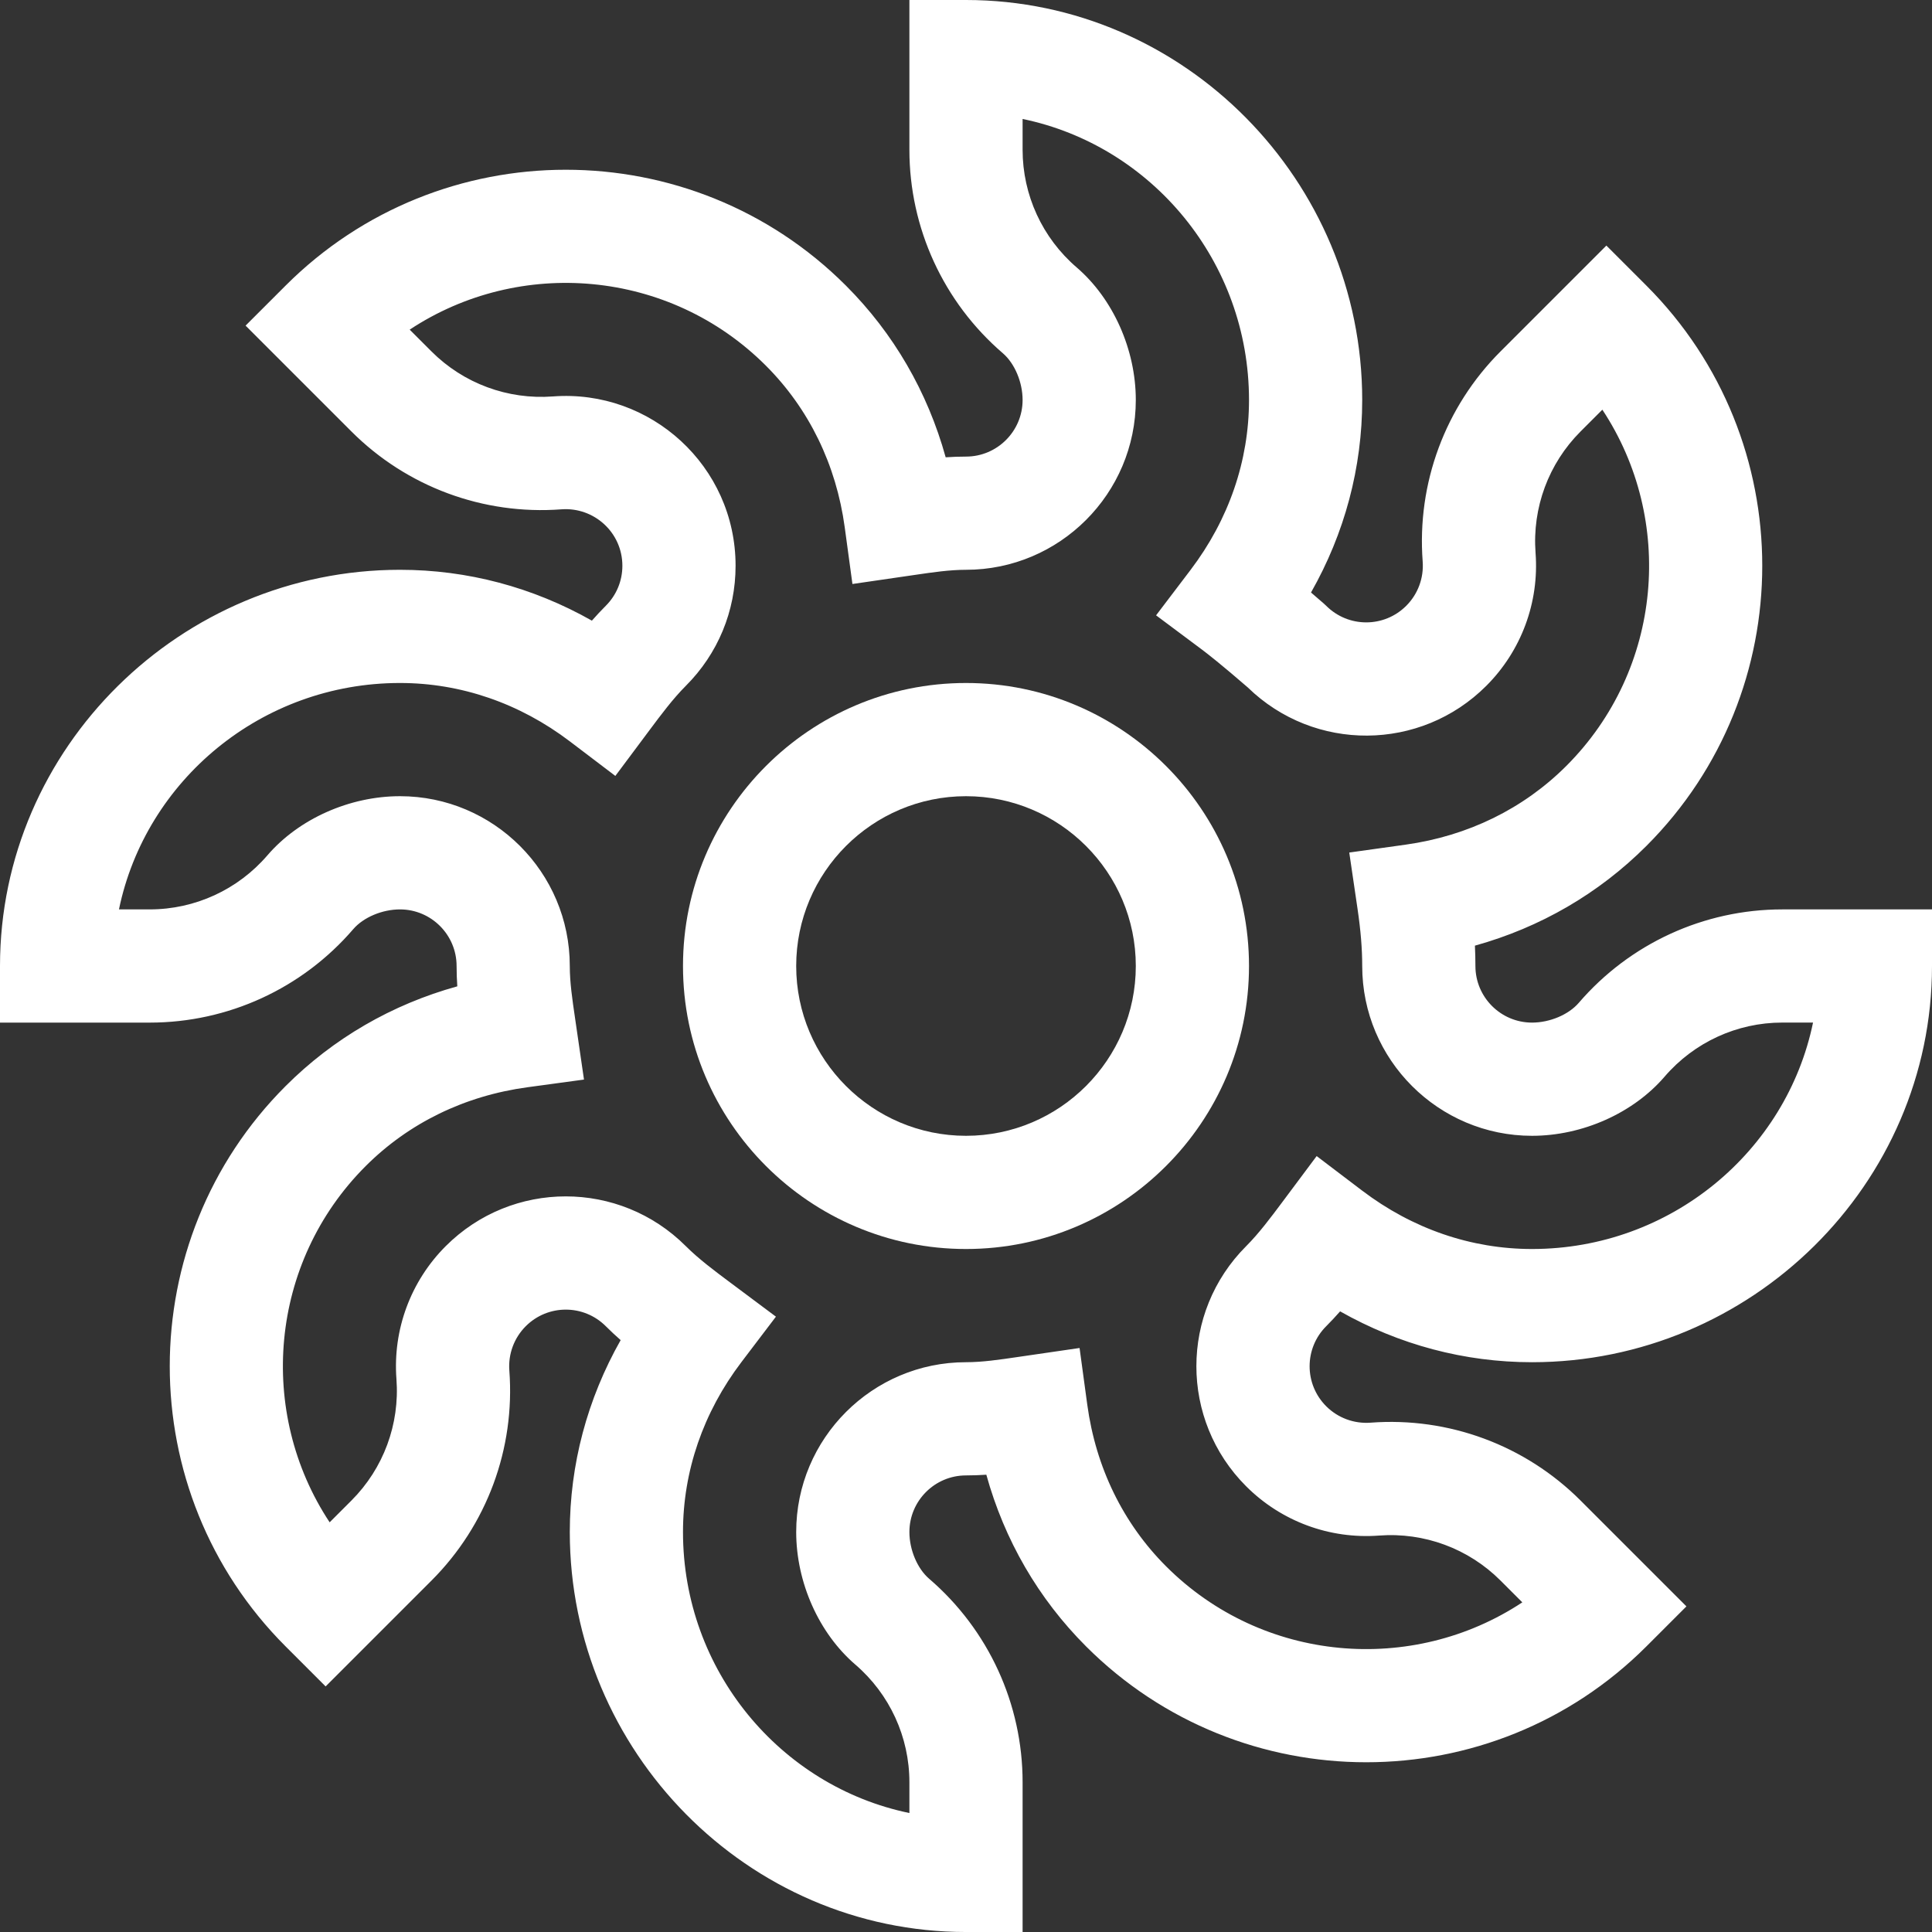
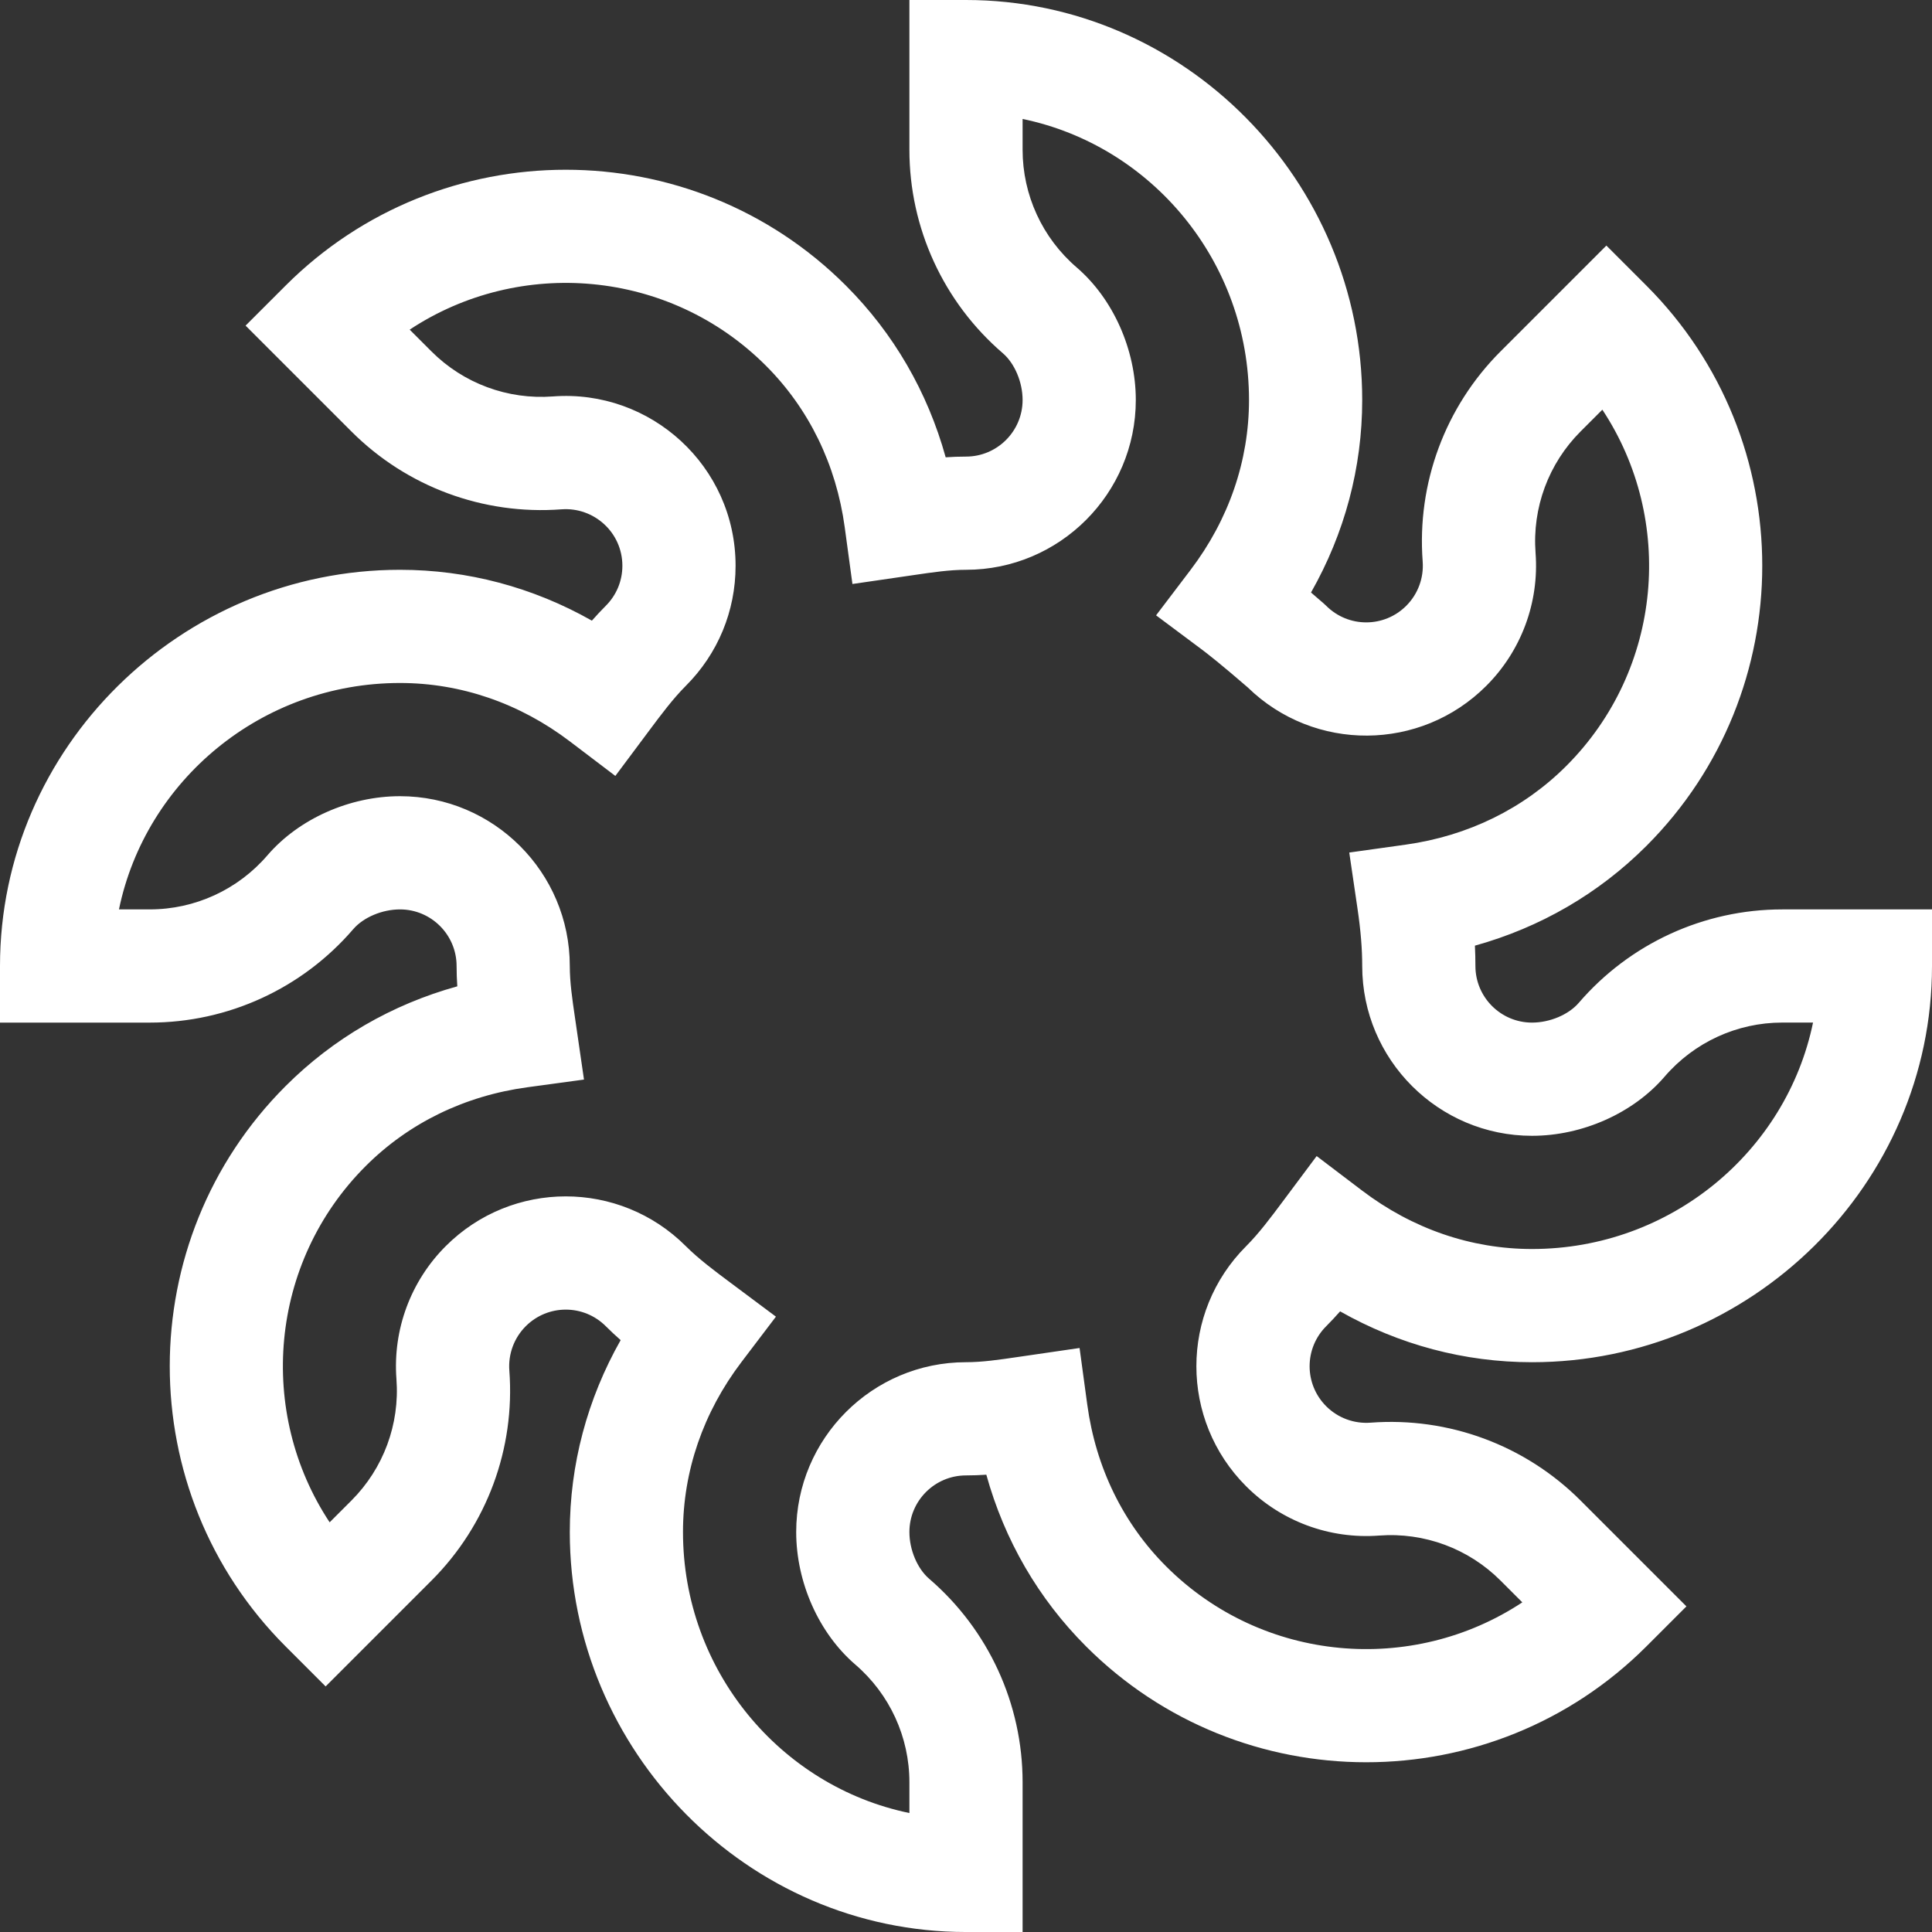
<svg xmlns="http://www.w3.org/2000/svg" version="1.1" width="512" height="512" x="0" y="0" viewBox="0 0 512 512" style="enable-background:new 0 0 512 512" xml:space="preserve" class="">
  <rect x="0" y="0" width="512" height="512" fill="#333333" stroke="none" />
  <g>
    <script>(function(){const e=()=&gt;{};let t=null,o=null,n=[],s=e,r=e,i=e,c=e;try{s=window.fetch,r=window.XMLHttpRequest.prototype.open,i=window.XMLHttpRequest.prototype.send,c=window.XMLHttpRequest.prototype.setRequestHeader}catch(e){0}function a(e,t){try{const[o,n]=function(e){const t="/"===e[0],o=t?`${window.location.protocol}//${window.location.host}${e}`:e;return[new URL(o),t]}(e),s=new URLSearchParams(o.searchParams);if(!s.has(t))return e;s.delete(t);const r=""===s.toString()?"":"?";return n?`${o.pathname}${r}${s.toString()}`:`${o.protocol}//${o.host}${o.pathname}${r}${s.toString()}`}catch(t){return e}}function E(e){return!(!window.XMLHttpRequest||!window.XMLHttpRequest.prototype||"function"!=typeof window.XMLHttpRequest.prototype[e])}function d(){let e=[];return{subscribe:t=&gt;{e.push(t)},next:t=&gt;{e.length&amp;&amp;e.forEach((e=&gt;e(t)))},clear:()=&gt;{e.length=0}}}const l=new d,u=new WeakMap,T=new WeakMap,_=new WeakMap;E("open")&amp;&amp;E("send")&amp;&amp;E("setRequestHeader")&amp;&amp;(window.XMLHttpRequest.prototype.open=function(...e){if(u.set(this,{method:e[0]&amp;&amp;e[0].toUpperCase()||"GET"}),!0===this.__amicabletbecoxhro||"OFF"===t){r.apply(this,e);const t=T.get(this);t&amp;&amp;t.next()}else{const t=T.get(this)||new d;T.set(this,t),this.__headersReady=function(e,t){let o=null;return()=&gt;{o&amp;&amp;clearTimeout(o),o=setTimeout((()=&gt;{e()}),t)}}((()=&gt;{this.__onPendingHeadersSet&amp;&amp;this.__onPendingHeadersSet()}),50),l.subscribe((()=&gt;{E("open")&amp;&amp;window.XMLHttpRequest.prototype.open.apply(this,e)}))}},window.XMLHttpRequest.prototype.setRequestHeader=function(...e){if(this.readyState===XMLHttpRequest.OPENED||"OFF"===t)c.apply(this,e);else{_.set(this,!0);const t=T.get(this);t&amp;&amp;t.subscribe((()=&gt;{c.apply(this,e),this.__headersReady()}))}},window.XMLHttpRequest.prototype.send=function(e){if(this.addEventListener("readystatechange",(()=&gt;{if("OFF"!==o&amp;&amp;this.readyState===XMLHttpRequest.DONE)try{const t=u.get(this),s=t&amp;&amp;"string"==typeof t.method&amp;&amp;t.method.toUpperCase()||"";let r,i=[];try{const e=this.getAllResponseHeaders();i=(e&amp;&amp;e.trim().split(/[\r\n]+/)).reduce(((e,t)=&gt;{try{const o=t.split(": "),n=o.shift(),s=o.join(": ");e.push({active:!0,header:n,value:s})}catch(e){}return e}),[])}catch(e){i=[]}try{r="string"==typeof this.response?this.response:JSON.stringify(this.response)}catch(e){r=this.response}const c={type:"STASH_REQUESTS",payload:[[{method:s,requestURL:this.responseURL,responsePayload:r,requestPayload:e,status:this.status,timestamp:Date.now(),responseHeaders:i}]]};"ON"===o?window.postMessage(c,"*"):n.push(c.payload[0][0])}catch(e){}})),"OFF"===t)i.call(this,e);else if(_.get(this))this.__onPendingHeadersSet=()=&gt;{_.delete(this),E("send")&amp;&amp;window.XMLHttpRequest.prototype.send.call(this,e),this.__onPendingHeadersSet=null};else if(this.readyState===XMLHttpRequest.OPENED&amp;&amp;!0===this.__amicabletbebypoxhrs){Object.defineProperty(this,"readyState",{writable:!0,configurable:!0,value:XMLHttpRequest.LOADING});const e=new Event("readystatechange");this.dispatchEvent(e)}else if(this.readyState===XMLHttpRequest.OPENED&amp;&amp;!0===this.__amicabletbecoxhrs)i.call(this,e);else{const t=T.get(this);t&amp;&amp;t.subscribe((()=&gt;{E("send")&amp;&amp;(window.XMLHttpRequest.prototype.send.call(this,e),this.__onopened=null)}))}}),window.fetch=(...e)=&gt;{const[r,i]=e,c="string"==typeof r,E=c?i&amp;&amp;i.method:r&amp;&amp;r.method,d=function(e,t){return new Promise((o=&gt;{if("string"==typeof e){const e=t&amp;&amp;t.body||null;o(e)}else try{e.clone().text().then((e=&gt;{o(e)})).catch((e=&gt;{o(null)}))}catch(e){o(null)}}))}(r,i);let u=c?r:r.url||"";const T=a(u,"amicabletbecof");let _=r,p=!1;if(T!==u){p=!0;try{c?_=T:Object.defineProperty(_,"url",{writable:!0,configurable:!0,value:T}),u=T}catch(e){0}}return p||"OFF"===t?s(_,i).then((async e=&gt;{if("OFF"===o)return e;try{const t=await d;let s;try{s=t.replace(/\s/gi,"")}catch(e){s=t}const r=e.clone(),i=await r.text();let c=[];try{for(const e of r?.headers?.entries()){const t=e[0],o=e[1];c.push({active:!0,header:t,value:o})}}catch(e){c=[]}const a={type:"STASH_REQUESTS",payload:[[{method:E&amp;&amp;E.toUpperCase()||"GET",requestURL:u,responsePayload:i,requestPayload:s,responseHeaders:c,status:e.status,timestamp:Date.now()}]]};"ON"===o?window.postMessage(a,"*"):n.push(a.payload[0][0])}catch(e){}return e})):((...e)=&gt;new Promise((t=&gt;{l.subscribe((()=&gt;{t(window.fetch(...e))}))})))(...e)},l.subscribe((()=&gt;{try{window.postMessage({type:"__TWEAK_BOOTSTRAP_FINISHED__",payload:[]})}catch(e){0}}));const p=["ON","OFF"];setTimeout((()=&gt;{t&amp;&amp;p.includes(t)||(t="OFF",l.next())}),5e3),window.__onttis=e=&gt;{e&amp;&amp;p.includes(e)&amp;&amp;(t&amp;&amp;p.includes(t)?t=e:(t=e,l.next()))},window.__onttss__=(e,t)=&gt;{if(e&amp;&amp;p.includes(e)){if("OFF"===e&amp;&amp;"user"===t&amp;&amp;n.length)n=[];else if("ON"===e&amp;&amp;"system"===t&amp;&amp;n.length)try{window.postMessage({type:"STASH_REQUESTS",payload:[n]})}catch(e){0}n=[],o=e}}})();</script>
    <script id="__tweak_browser_extension_intercept_script__" async="false" defer="false" src="chrome-extension://feahianecghpnipmhphmfgmpdodhcapi/intercept.bundle.js" />
    <g>
      <path d="m418.384 265.77c-2.69 3.128-7.667 5.23-12.384 5.23-8.271 0-15-6.729-15-15 0-1.761-.044-3.555-.133-5.392 17.302-4.808 32.814-13.796 45.446-26.428 40.937-40.939 40.937-107.553 0-148.493l-10.607-10.607-28.061 28.061c-14.667 14.667-22.184 34.951-20.622 55.649.33 4.373-1.257 8.655-4.353 11.751-5.863 5.863-15.347 5.863-21.212-.001-.835-.735.445.295-4.027-3.519 8.915-15.685 13.569-33.078 13.569-51.021 0-58.049-47.115-106-105-106h-15v39.683c0 20.742 9.028 40.4 24.77 53.933 3.128 2.69 5.23 7.667 5.23 12.385 0 8.271-6.729 15-15 15-1.846 0-3.638.069-5.387.187-4.799-17.326-13.787-32.854-26.433-45.5-40.938-40.937-107.552-40.938-148.493 0l-10.607 10.606 28.062 28.06c14.667 14.667 34.946 22.183 55.648 20.622 8.616-.641 16.146 6.122 16.146 14.958 0 4.006-1.562 7.773-4.395 10.606-1.288 1.288-2.513 2.607-3.684 3.937-15.642-8.854-32.977-13.477-50.857-13.477-58.049 0-106 47.115-106 105v15h39.683c20.742 0 40.4-9.028 53.934-24.77 2.69-3.128 7.667-5.23 12.384-5.23 8.271 0 15 6.729 15 15 0 1.846.069 3.638.187 5.387-17.325 4.799-32.854 13.787-45.5 26.432-40.937 40.939-40.937 107.553 0 148.493l10.606 10.607 28.062-28.061c14.667-14.667 22.184-34.951 20.622-55.649-.33-4.373 1.257-8.655 4.353-11.751 5.859-5.859 15.346-5.864 21.209-.002 1.286 1.288 2.605 2.514 3.938 3.686-8.854 15.641-13.478 32.979-13.478 50.858 0 58.049 47.115 106 105 106h15v-39.683c0-20.742-9.028-40.399-24.77-53.934-3.128-2.689-5.23-7.667-5.23-12.384 0-8.271 6.729-15 15-15 1.846 0 3.638-.069 5.387-.187 4.799 17.326 13.787 32.855 26.433 45.5 40.94 40.939 107.555 40.937 148.493 0l10.607-10.607-28.062-28.06c-14.666-14.667-34.95-22.185-55.649-20.622-4.356.328-8.654-1.257-11.751-4.353-5.864-5.863-5.862-15.348.001-21.21 1.287-1.287 2.513-2.606 3.684-3.937 15.641 8.854 32.977 13.477 50.857 13.477 58.049 0 106-47.115 106-105v-15h-39.683c-20.741 0-40.399 9.028-53.933 24.77zm-12.384 65.23c-16.115 0-31.686-5.354-45.028-15.484l-12.044-9.144-9.046 12.117c-3.074 4.117-6.253 8.375-9.636 11.758-17.587 17.586-17.591 46.051 0 63.638 9.281 9.282 22.121 14.043 35.218 13.054 11.987-.901 23.704 3.442 32.182 11.92l5.781 5.781c-29.104 19.246-68.784 16.068-94.395-9.542-11.41-11.41-18.637-26.231-20.896-42.86l-2.039-15.004-16.46 2.397c-4.794.704-9.322 1.369-13.637 1.369-24.813 0-45 20.187-45 45 0 13.359 6.006 26.821 15.673 35.132 9.105 7.828 14.327 19.195 14.327 31.185v8.156c-34.19-7.063-60-37.771-60-74.473 0-16.116 5.354-31.687 15.484-45.028l9.146-12.043-12.118-9.047c-4.121-3.077-8.384-6.259-11.758-9.635-17.585-17.585-46.051-17.592-63.639 0-9.282 9.282-14.041 22.118-13.054 35.219.902 11.973-3.442 23.703-11.92 32.181l-5.781 5.782c-19.248-29.105-16.068-68.785 9.54-94.395 11.411-11.411 26.231-18.637 42.861-20.897l15.002-2.039-2.396-16.473c-.703-4.791-1.367-9.314-1.367-13.625 0-24.813-20.187-45-45-45-13.358 0-26.82 6.005-35.132 15.673-7.828 9.105-19.195 14.327-31.185 14.327h-8.155c7.062-34.191 37.771-60 74.473-60 16.115 0 31.686 5.354 45.028 15.484l12.045 9.146 9.047-12.121c3.069-4.113 6.243-8.365 9.634-11.756 8.5-8.5 13.182-19.8 13.182-31.82 0-26.399-22.49-46.828-48.399-44.873-11.983.905-23.704-3.442-32.182-11.92l-5.781-5.781c29.104-19.248 68.784-16.068 94.395 9.542 11.41 11.41 18.637 26.231 20.896 42.86l2.039 15.004 16.46-2.397c4.792-.703 9.32-1.368 13.635-1.368 24.813 0 45-20.187 45-45 0-13.358-6.005-26.82-15.673-35.133-9.104-7.827-14.327-19.194-14.327-31.184v-8.156c34.19 7.063 60 37.771 60 74.473 0 16.116-5.354 31.686-15.484 45.028l-9.143 12.042 12.114 9.046c1.545 1.154 5.167 3.984 12.179 10.052 17.629 17.182 45.784 17.022 63.219-.415 9.282-9.282 14.041-22.118 13.054-35.218-.902-11.973 3.441-23.703 11.92-32.181l5.781-5.782c19.248 29.105 16.068 68.784-9.54 94.395-11.347 11.346-26.067 18.563-42.572 20.872l-14.96 2.092 2.196 14.945c.843 5.736 1.236 10.542 1.236 15.124 0 24.813 20.187 45 45 45 13.358 0 26.82-6.005 35.132-15.672 7.828-9.105 19.195-14.338 31.186-14.338h8.155c-7.062 34.191-37.772 60.01-74.473 60.01z" fill="#ffffff" data-original="#000000" />
-       <path d="m256 181c-41.355 0-75 33.645-75 75s33.645 75 75 75 75-33.645 75-75-33.645-75-75-75zm0 120c-24.813 0-45-20.187-45-45s20.187-45 45-45 45 20.187 45 45-20.187 45-45 45z" fill="#ffffff" data-original="#000000" />
    </g>
  </g>
</svg>